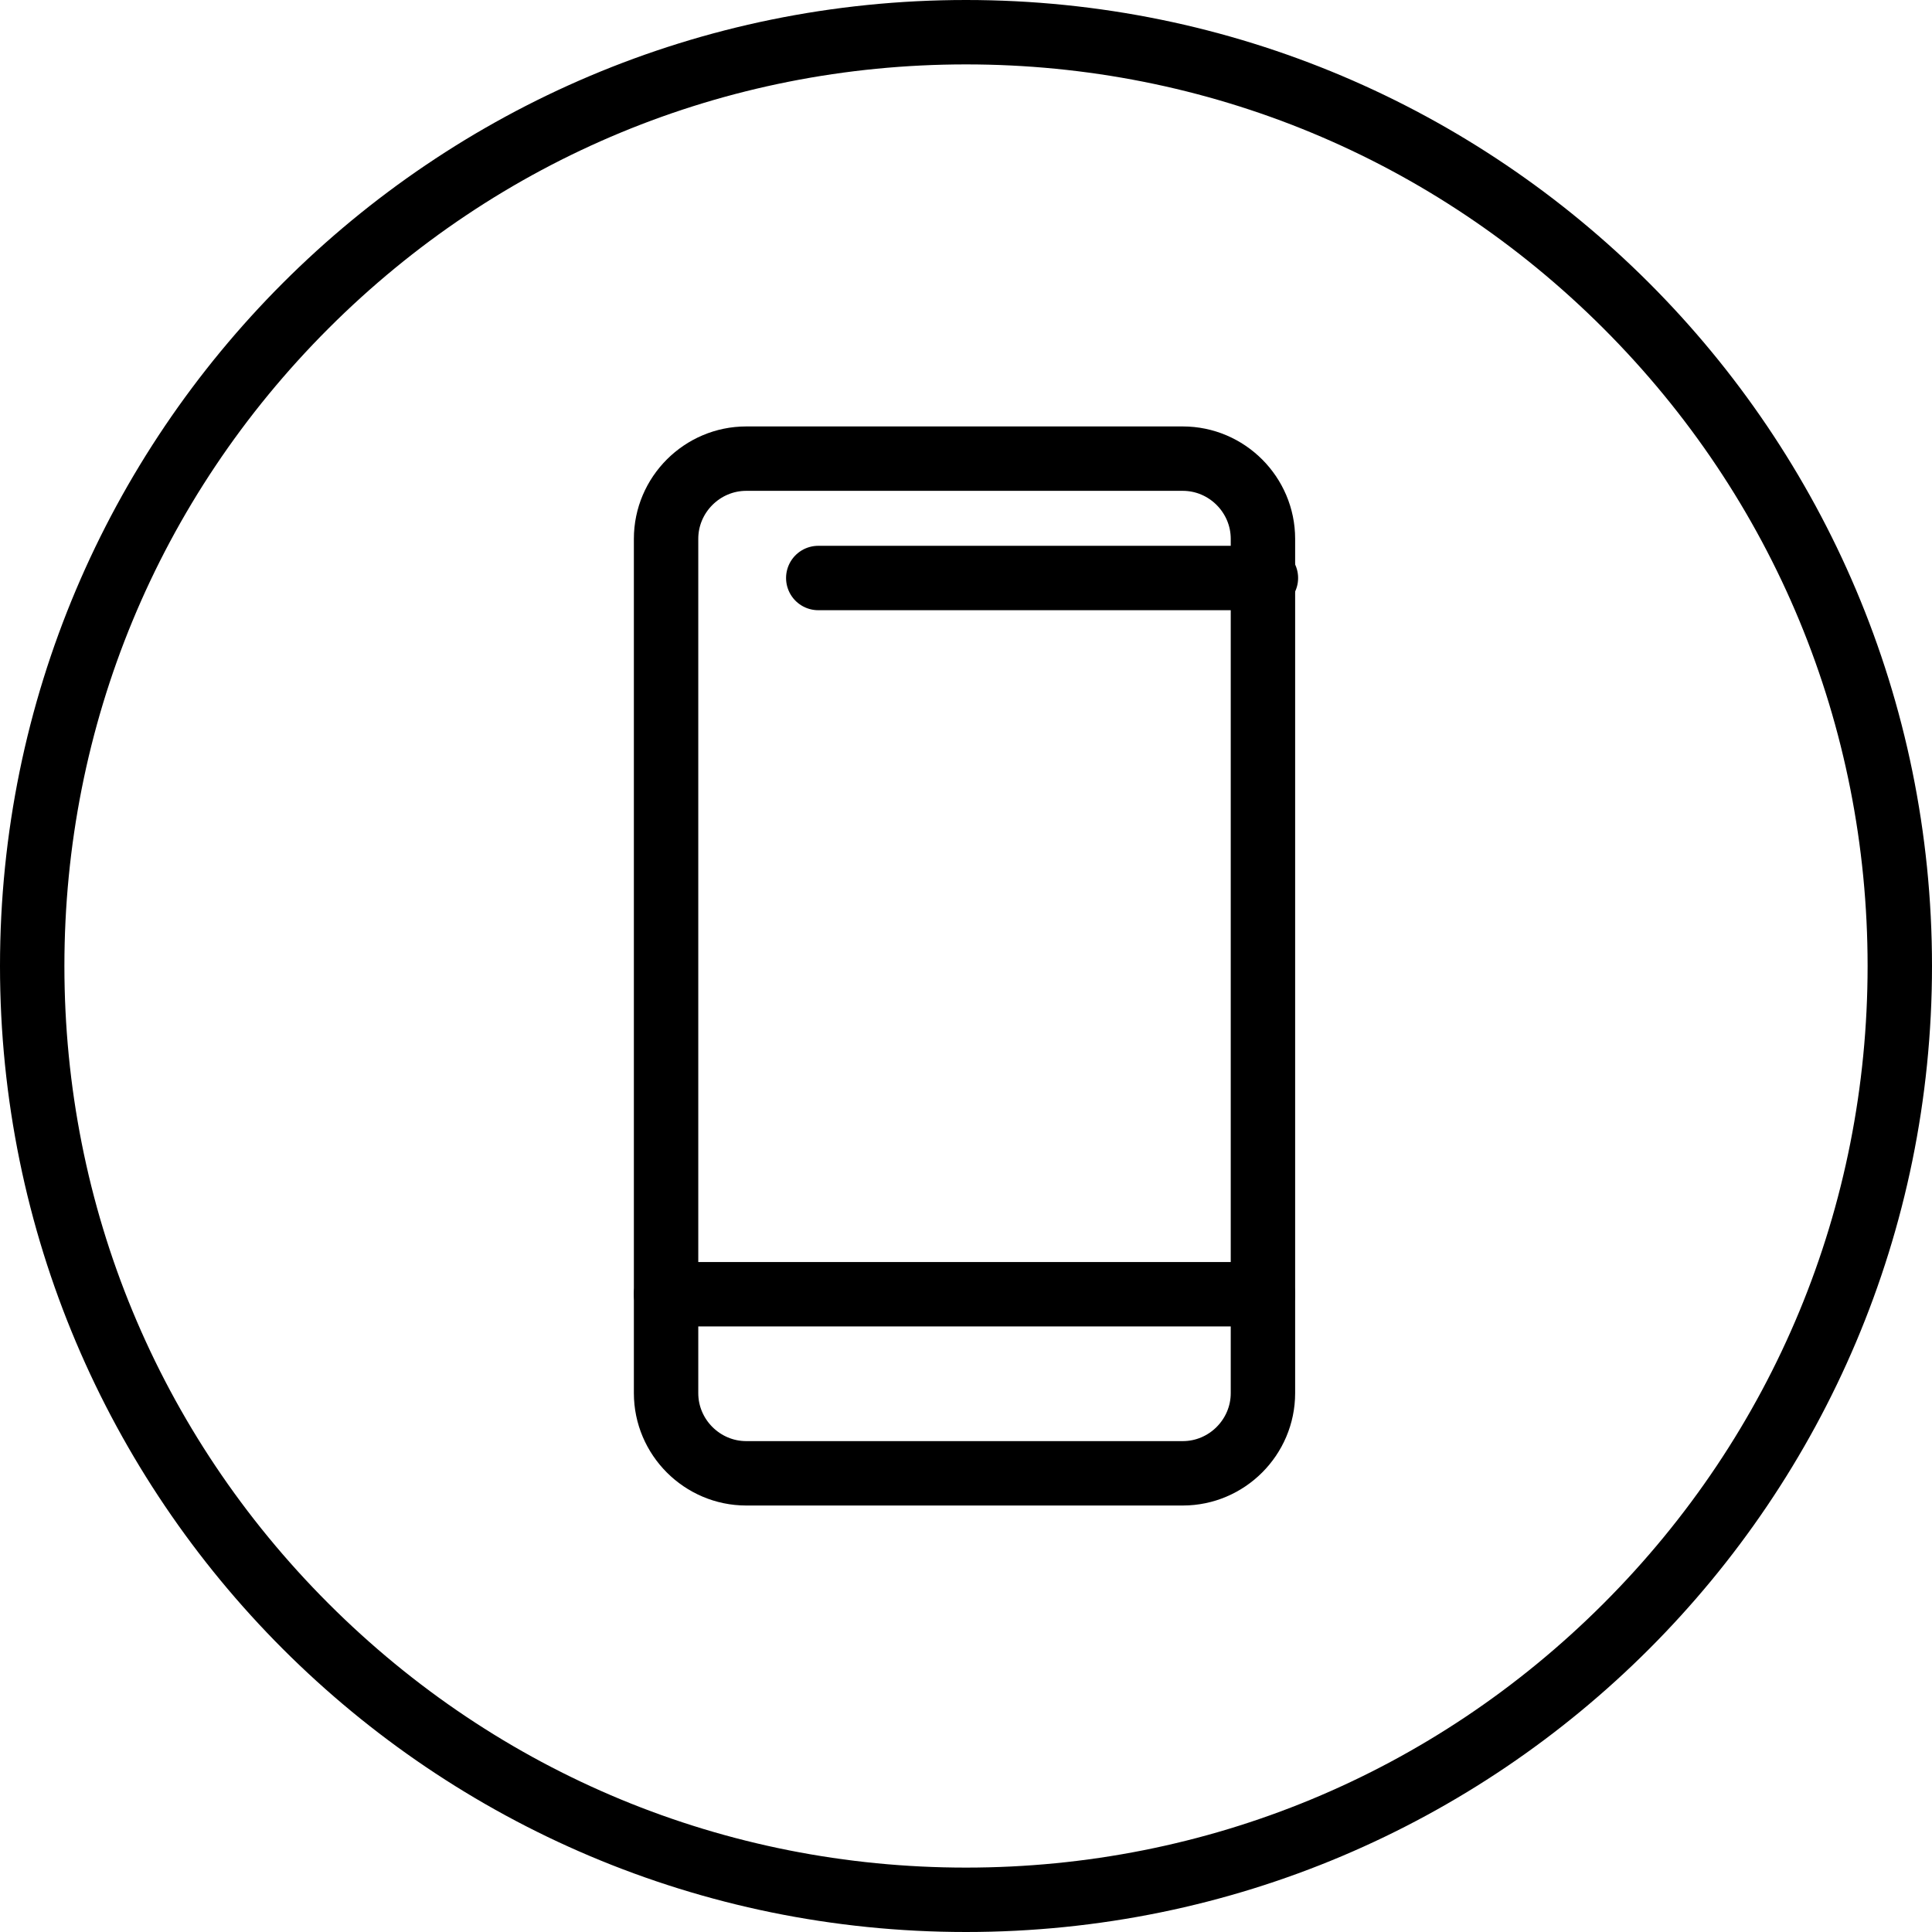
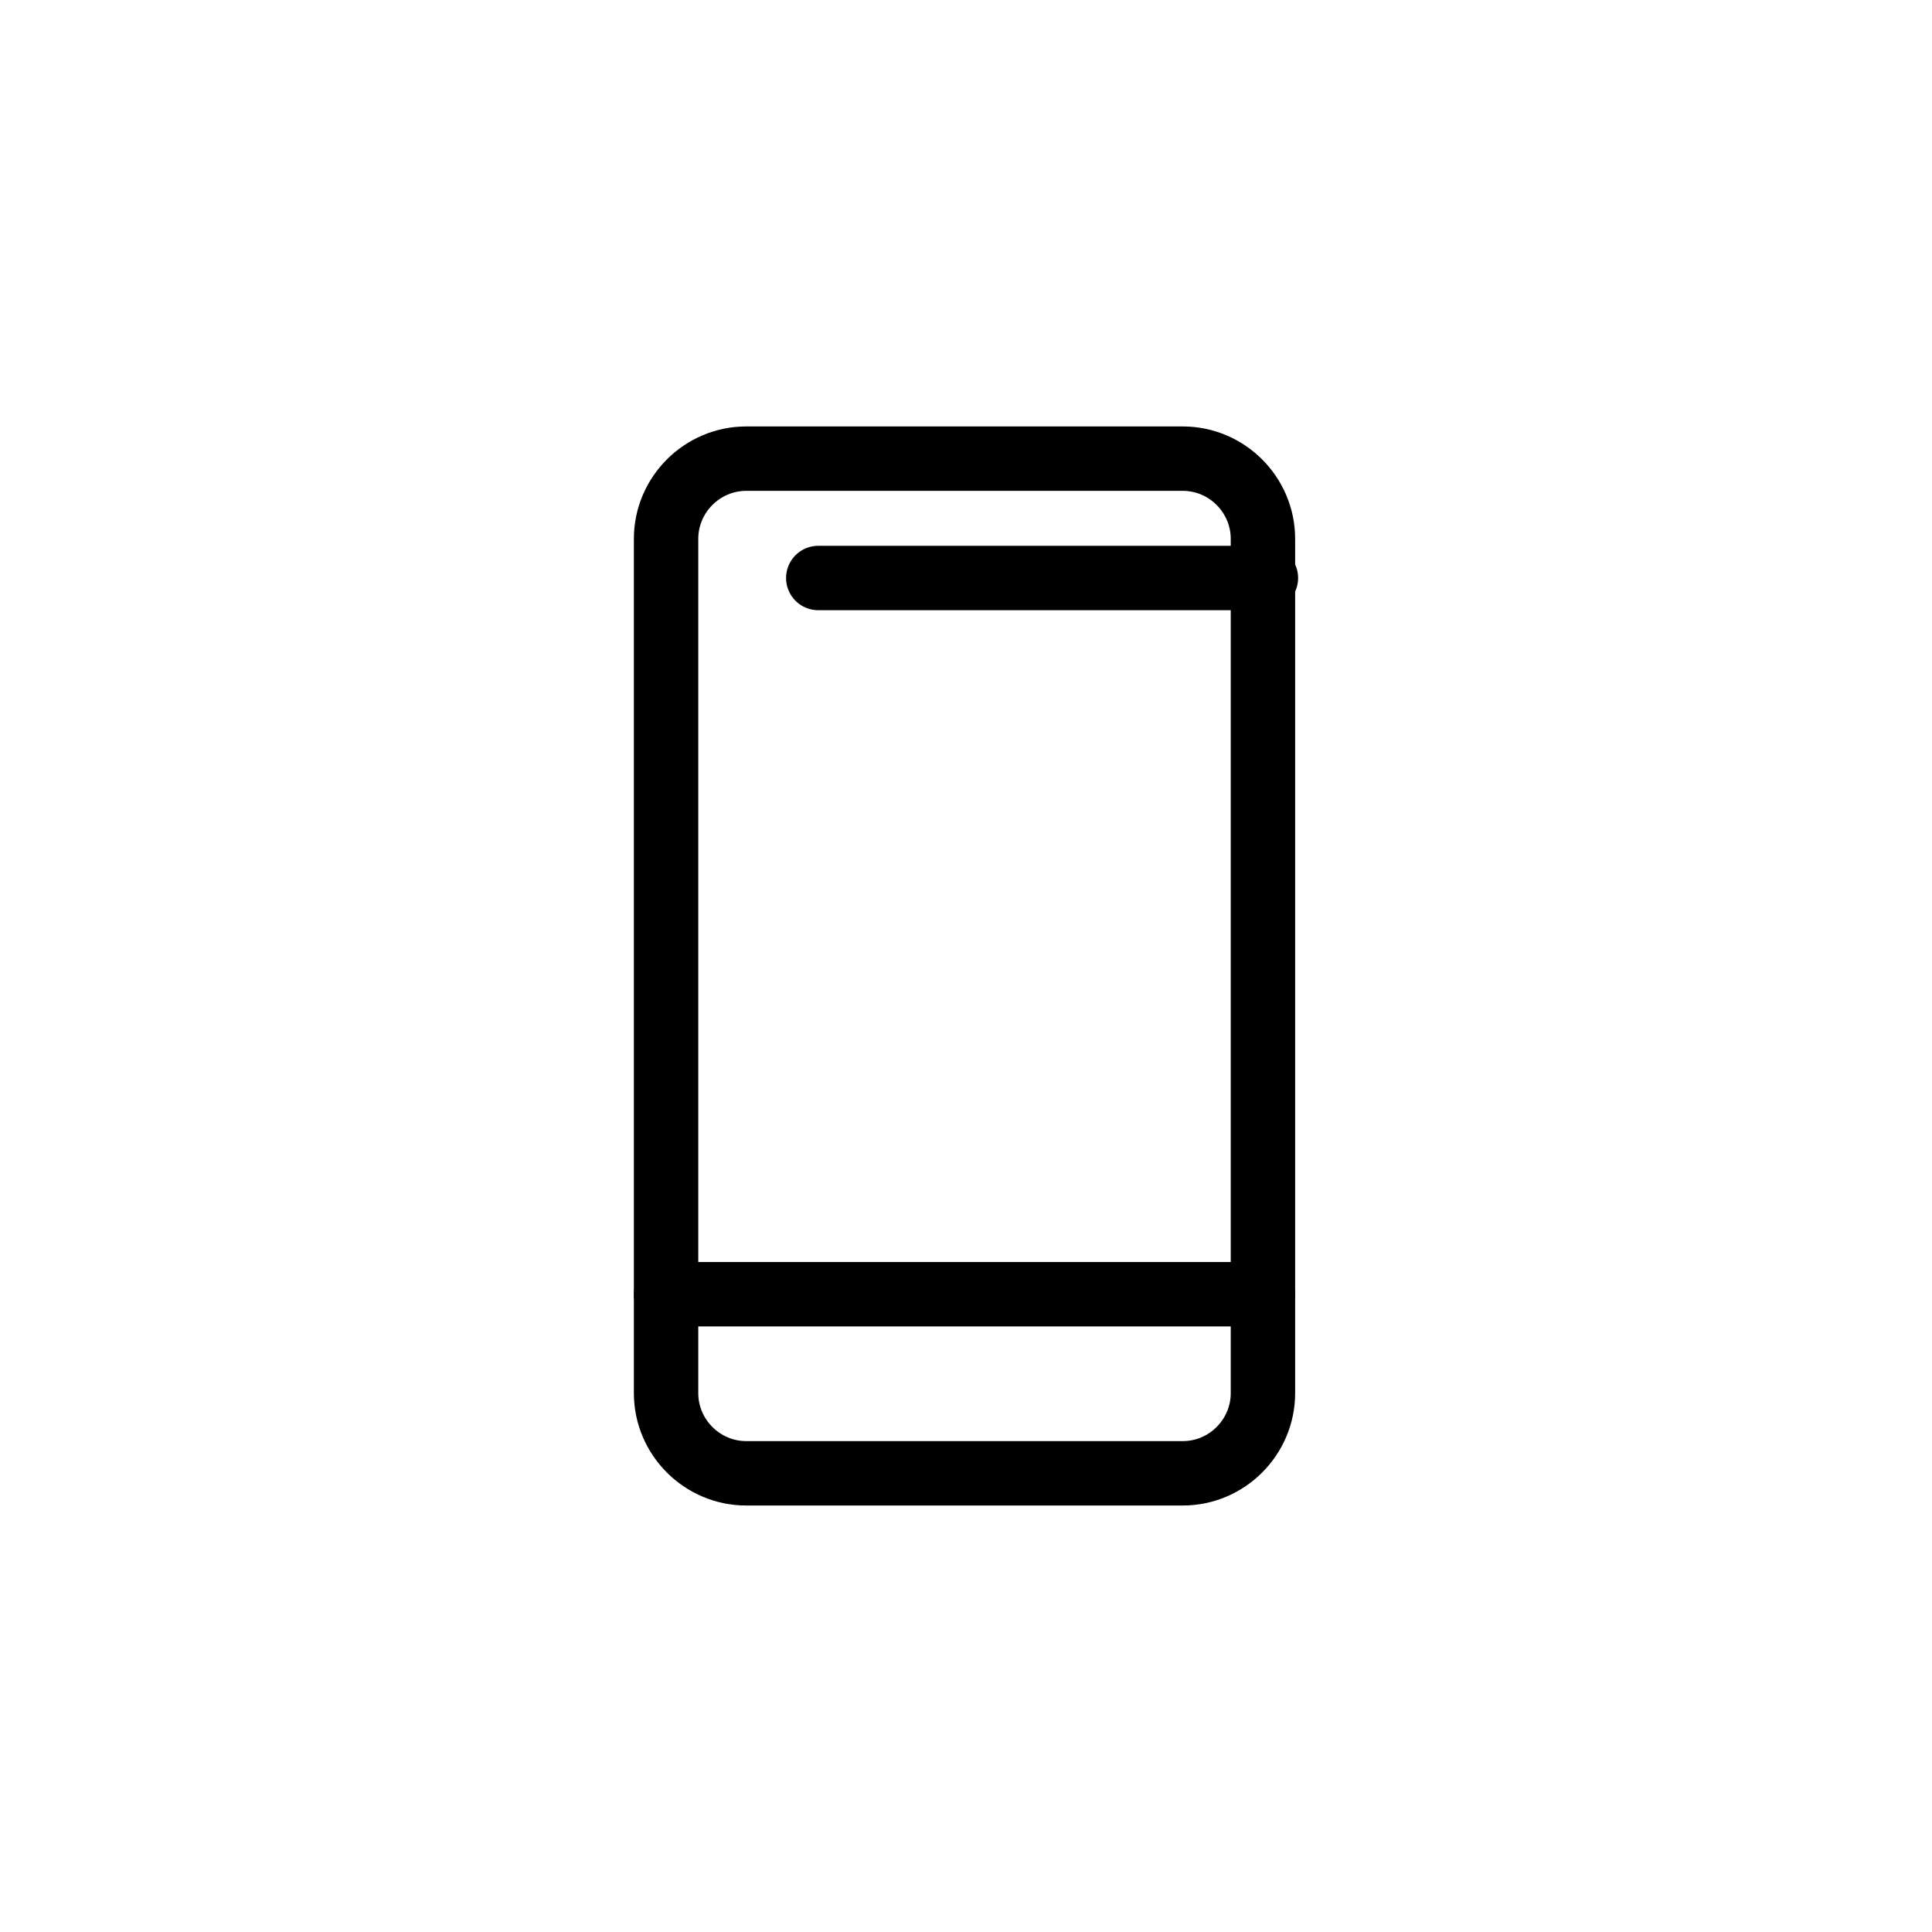
<svg xmlns="http://www.w3.org/2000/svg" version="1.1" id="レイヤー_1" x="0px" y="0px" width="360px" height="360px" viewBox="0 0 360 360" enable-background="new 0 0 360 360" xml:space="preserve">
  <g>
    <g>
      <path fill="none" stroke="#000000" stroke-width="12" stroke-linecap="round" stroke-miterlimit="10" d="M124.113,259.586v-159.18    c0-8.219,6.725-14.945,14.945-14.945h81.329c8.223,0,14.944,6.728,14.944,14.945v159.18c0,8.22-6.724,14.945-14.944,14.945    h-81.329C130.838,274.531,124.113,267.805,124.113,259.586z" />
      <line fill="none" stroke="#000000" stroke-width="12" stroke-linecap="round" stroke-miterlimit="10" x1="152.471" y1="107.703" x2="235.884" y2="107.703" />
      <line fill="none" stroke="#000000" stroke-width="12" stroke-linecap="round" stroke-miterlimit="10" x1="124.113" y1="241.164" x2="235.332" y2="241.164" />
    </g>
    <g>
-       <path d="M180,12c44.875,0,87.062,17.476,118.793,49.205C330.525,92.936,348,135.125,348,180    c0,44.873-17.475,87.062-49.206,118.792C267.062,330.524,224.874,348,180,348s-87.062-17.476-118.794-49.208    C29.475,267.061,12,224.873,12,180c0-44.875,17.475-87.063,49.206-118.795C92.937,29.474,135.125,12,180,12 M180,0    C80.588,0,0,80.586,0,180c0,99.406,80.588,180,180,180s180-80.594,180-180C360,80.586,279.412,0,180,0L180,0z" />
-     </g>
+       </g>
  </g>
</svg>